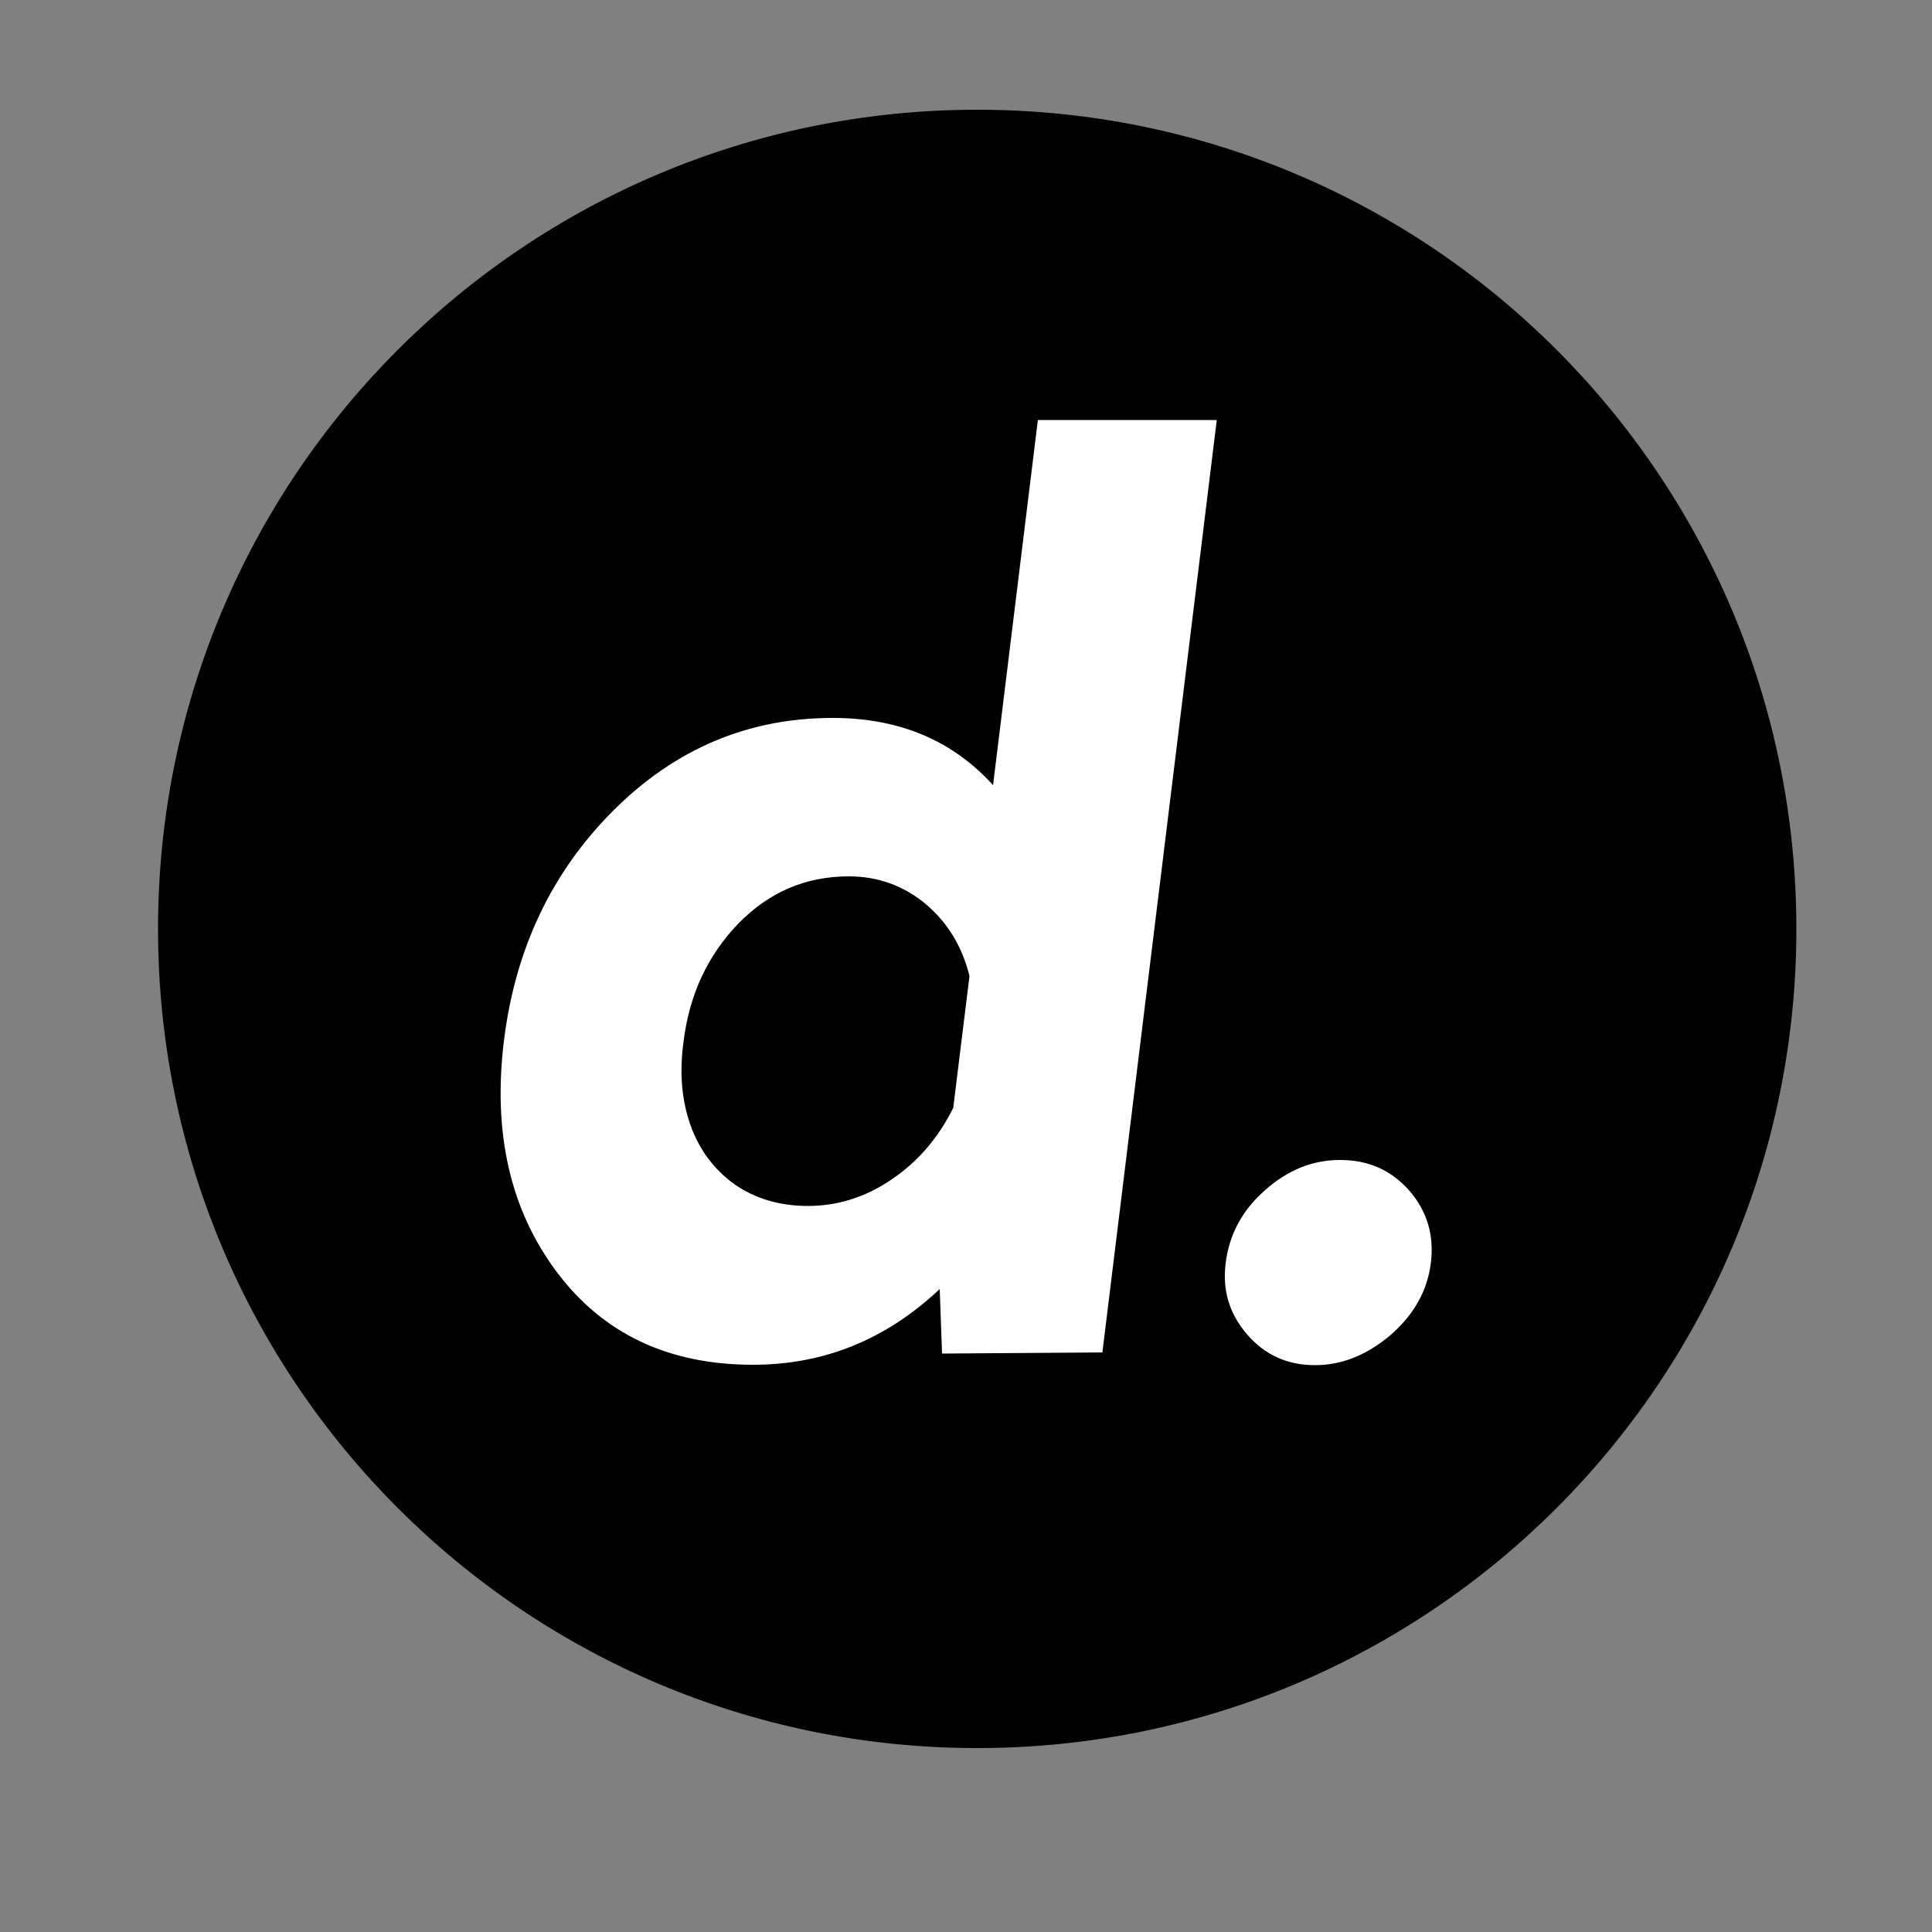
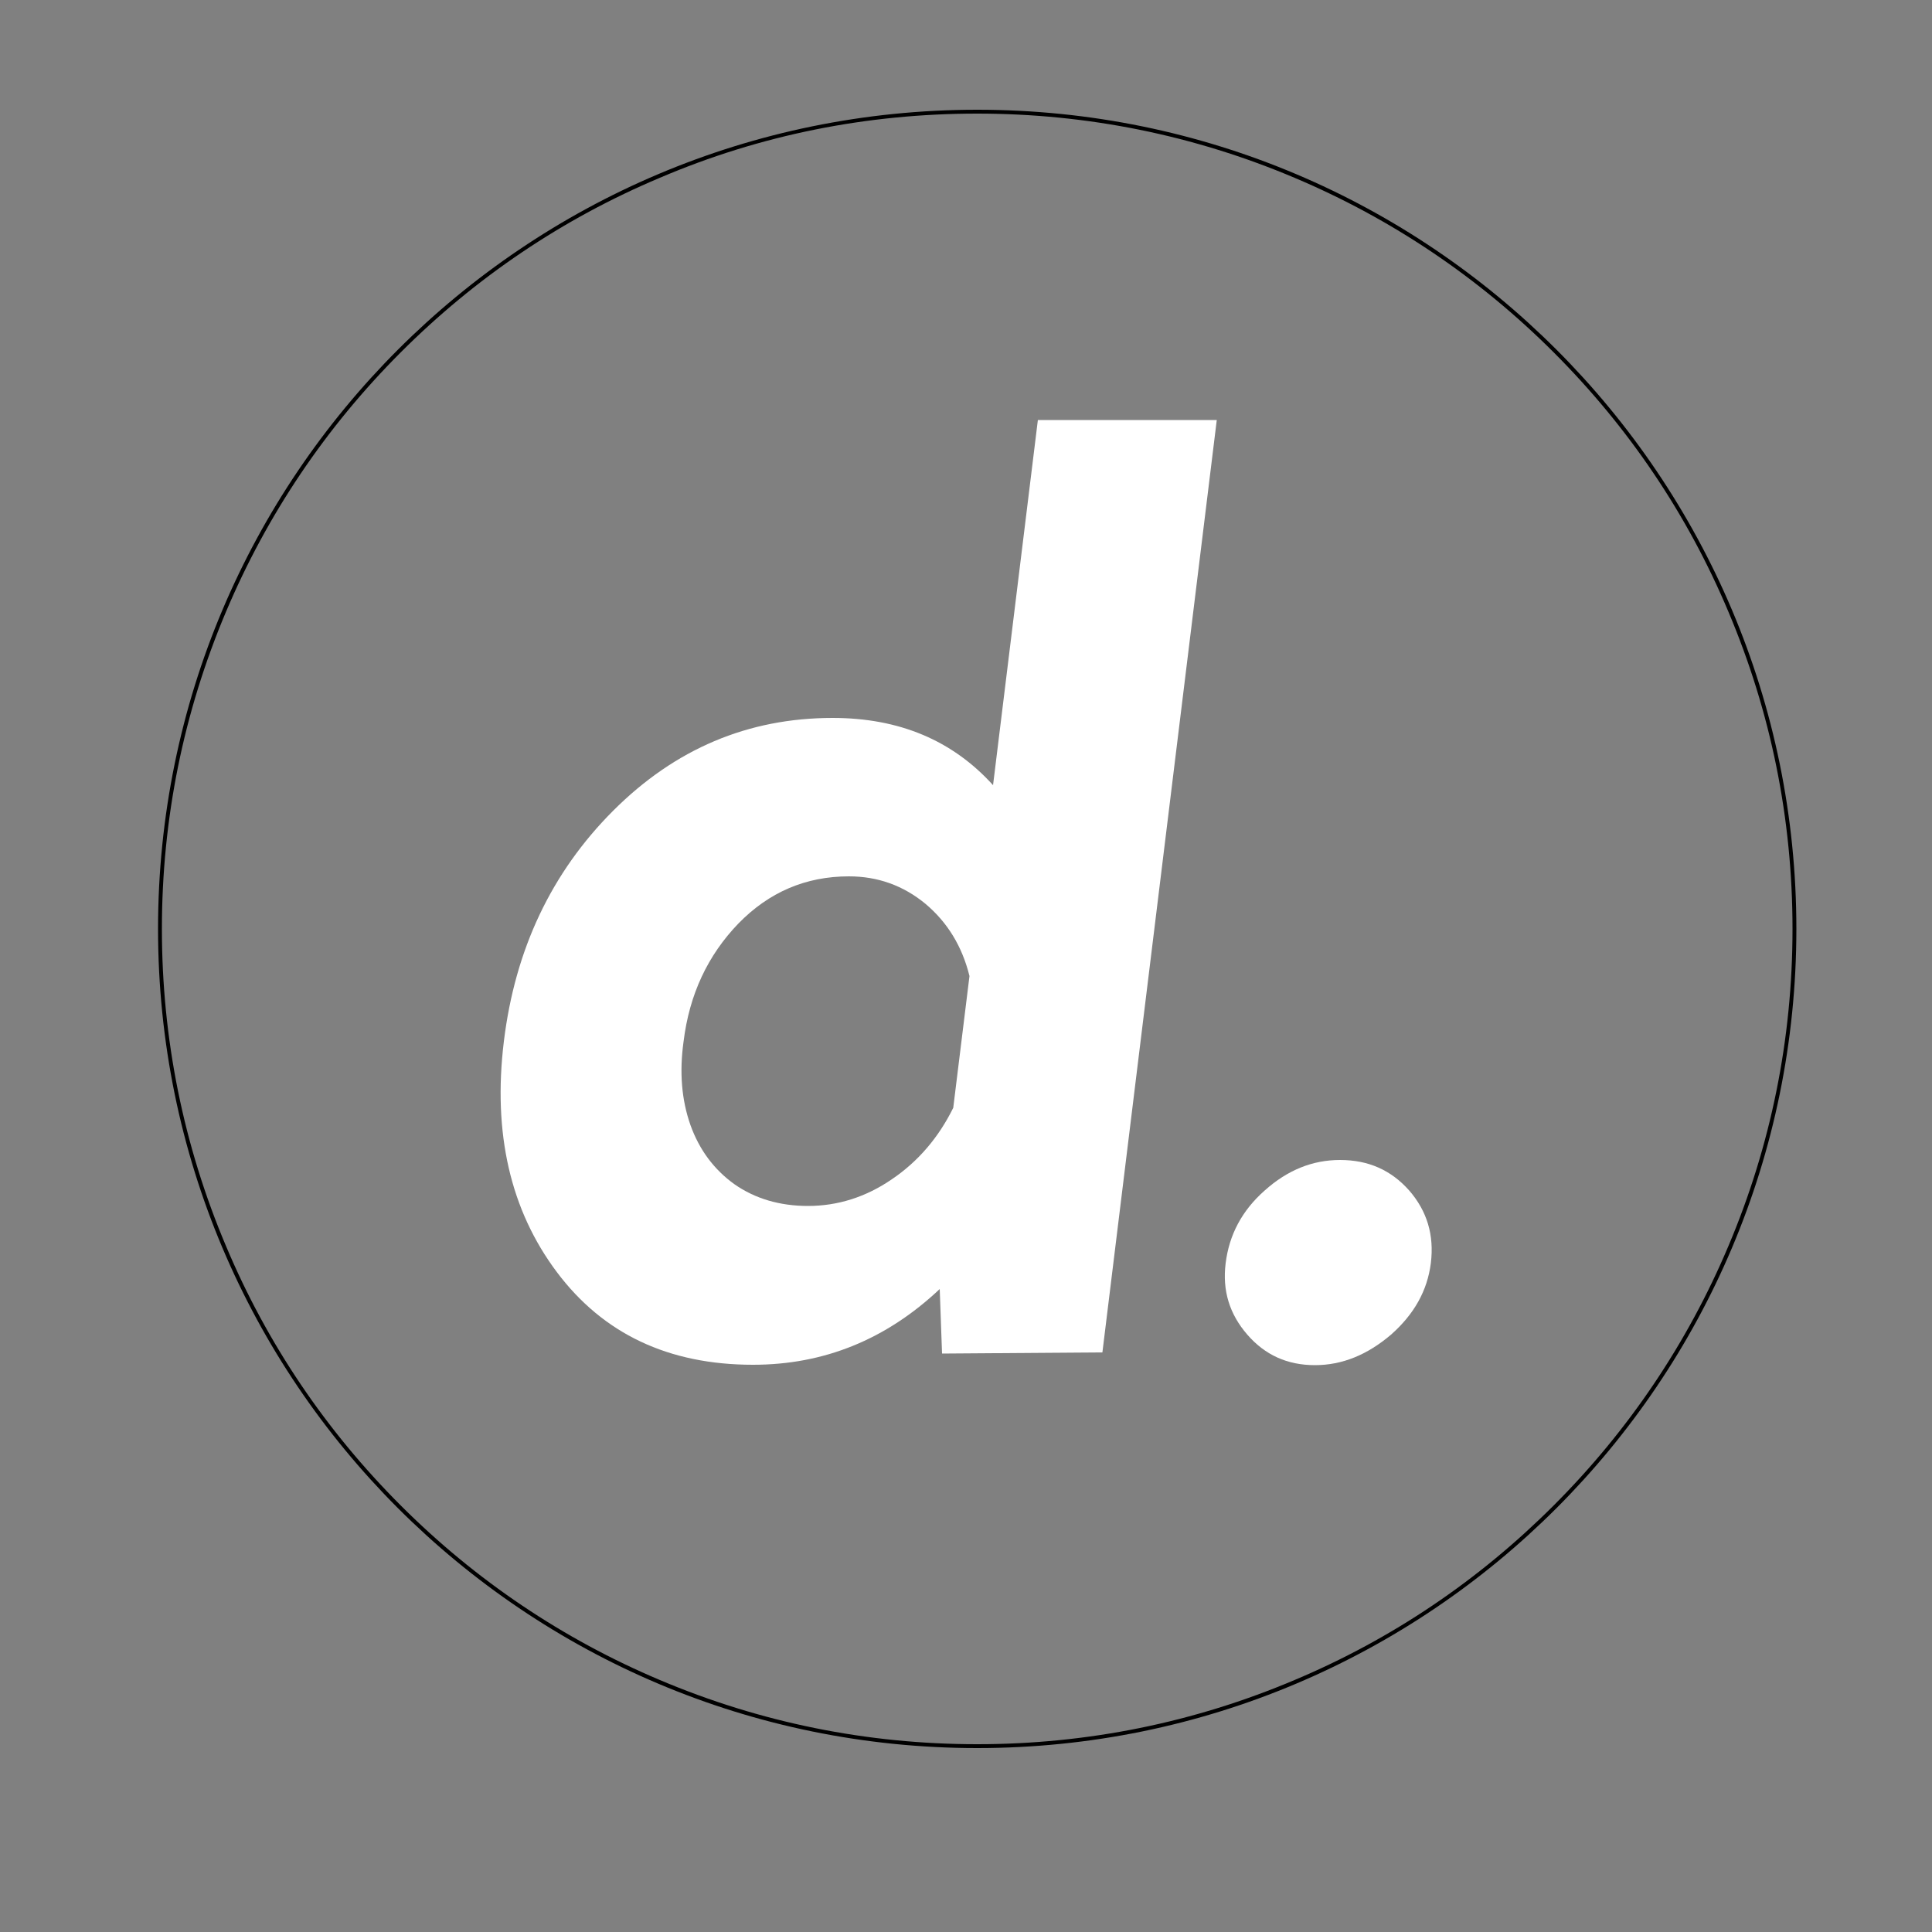
<svg xmlns="http://www.w3.org/2000/svg" version="1.1" id="Ebene_1" x="0px" y="0px" viewBox="0 0 500 500" style="enable-background:new 0 0 500 500;" xml:space="preserve">
  <rect x="0" y="0" width="500" height="500" fill="#808080" stroke="none" />
  <style type="text/css">
	.st0{fill:#FFFFFF;}
</style>
  <g>
-     <circle cx="252.9" cy="240.4" r="211.5" />
    <path d="M252.9,29.4c28.5,0,56.1,5.6,82.1,16.6c25.1,10.6,47.7,25.8,67.1,45.2c19.4,19.4,34.6,41.9,45.2,67.1   c11,26,16.6,53.6,16.6,82.1s-5.6,56.1-16.6,82.1c-10.6,25.1-25.8,47.7-45.2,67.1c-19.4,19.4-41.9,34.6-67.1,45.2   c-26,11-53.6,16.6-82.1,16.6s-56.1-5.6-82.1-16.6c-25.1-10.6-47.7-25.8-67.1-45.2c-19.4-19.4-34.6-41.9-45.2-67.1   c-11-26-16.6-53.6-16.6-82.1s5.6-56.1,16.6-82.1c10.6-25.1,25.8-47.7,45.2-67.1c19.4-19.4,41.9-34.6,67.1-45.2   C196.8,34.9,224.4,29.4,252.9,29.4 M252.9,28.4c-117.1,0-212,94.9-212,212s94.9,212,212,212s212-94.9,212-212S370,28.4,252.9,28.4   L252.9,28.4z" />
  </g>
  <g>
    <path class="st0" d="M268.6,108.7h46.3L285.3,350l-41.5,0.3l-0.6-16.7c-13.9,13.1-30,19.6-48.3,19.6c-21.9,0-38.8-8-50.8-24   c-12-16-16.6-35.9-13.7-59.7c2.9-23.8,12.3-43.7,28.3-59.7c16-16,34.9-24,56.8-24c17.2,0,31,5.8,41.5,17.4L268.6,108.7z    M209.1,312.1c7.7,0,15-2.3,21.7-6.9c6.8-4.6,12.1-10.8,15.9-18.5l4.2-34.1c-1.9-7.7-5.7-13.9-11.4-18.7   c-5.7-4.7-12.3-7.1-19.8-7.1c-11.2,0-20.7,4.1-28.6,12.2c-7.9,8.2-12.7,18.3-14.2,30.6c-1.1,7.9-0.5,15.1,1.8,21.6   c2.3,6.4,6.1,11.5,11.4,15.3C195.4,310.2,201.8,312.1,209.1,312.1z" />
    <path class="st0" d="M340.3,353.3c-7.1,0-12.9-2.6-17.5-7.9c-4.6-5.3-6.5-11.4-5.6-18.5c0.9-7.3,4.2-13.6,10.1-18.8   c5.9-5.3,12.4-7.9,19.5-7.9c7.3,0,13.2,2.6,17.9,7.9c4.6,5.3,6.5,11.5,5.6,18.8c-0.9,7.1-4.3,13.2-10.3,18.5   C353.9,350.6,347.4,353.3,340.3,353.3z" />
  </g>
</svg>